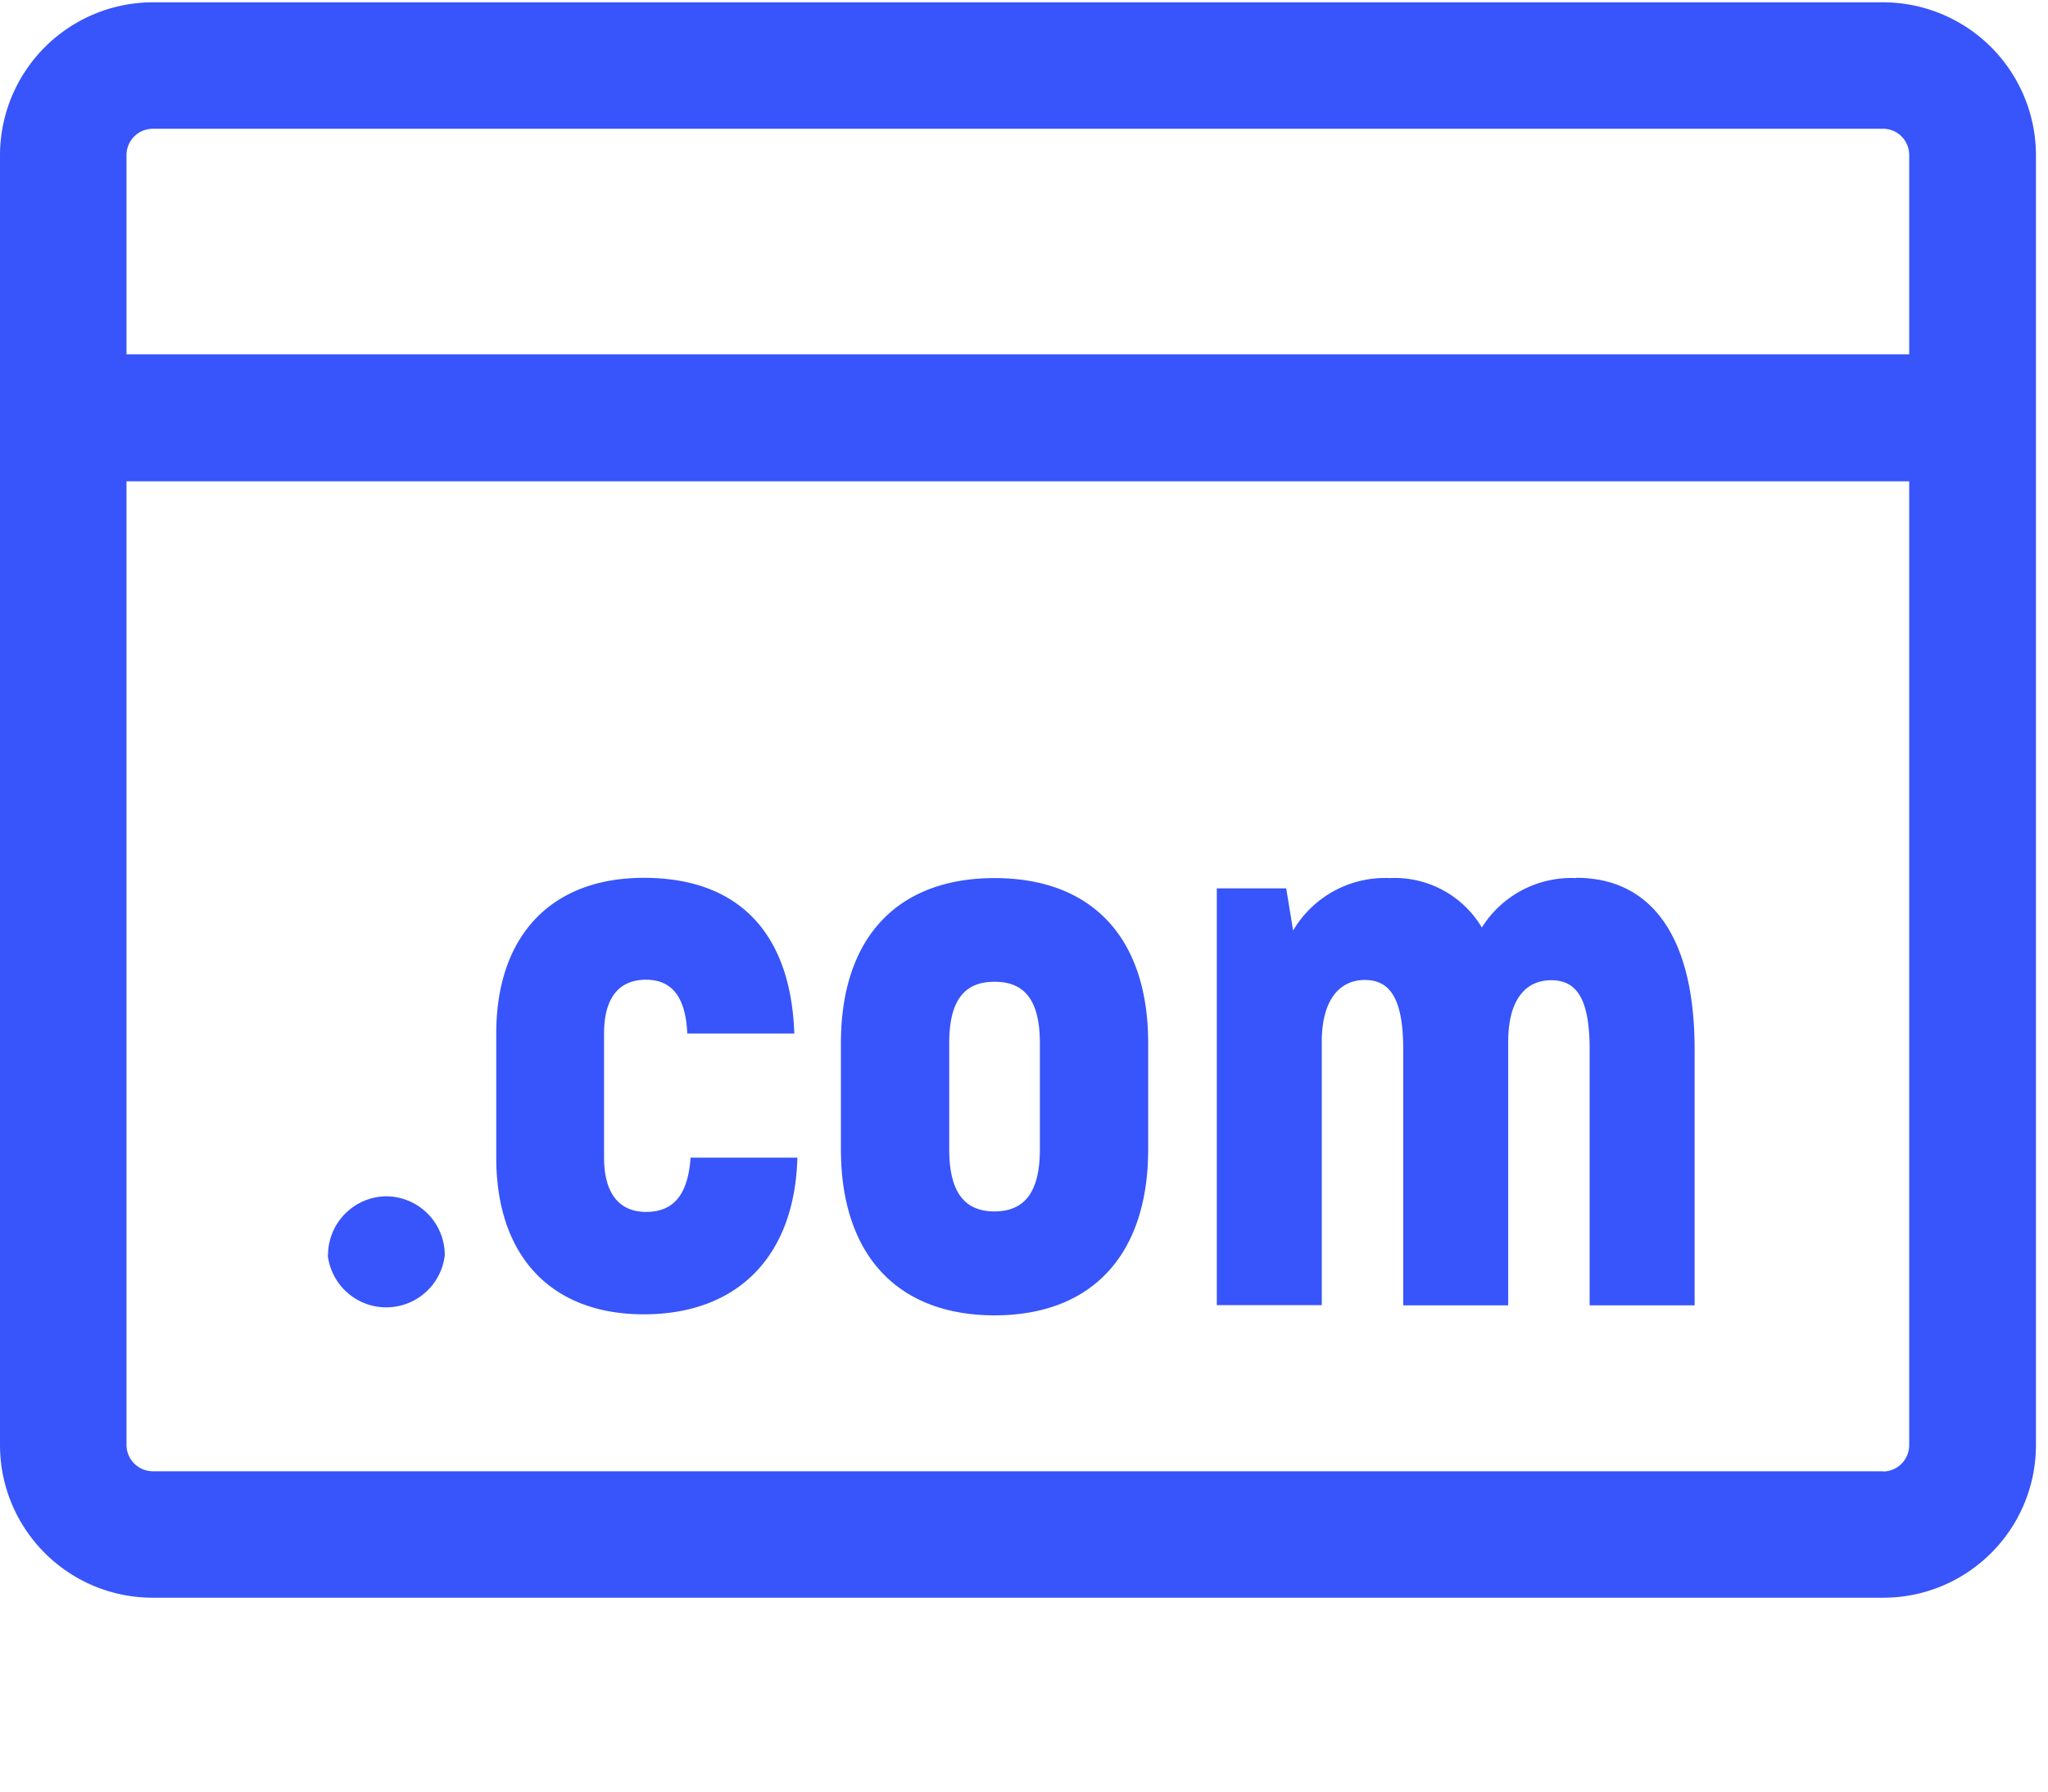
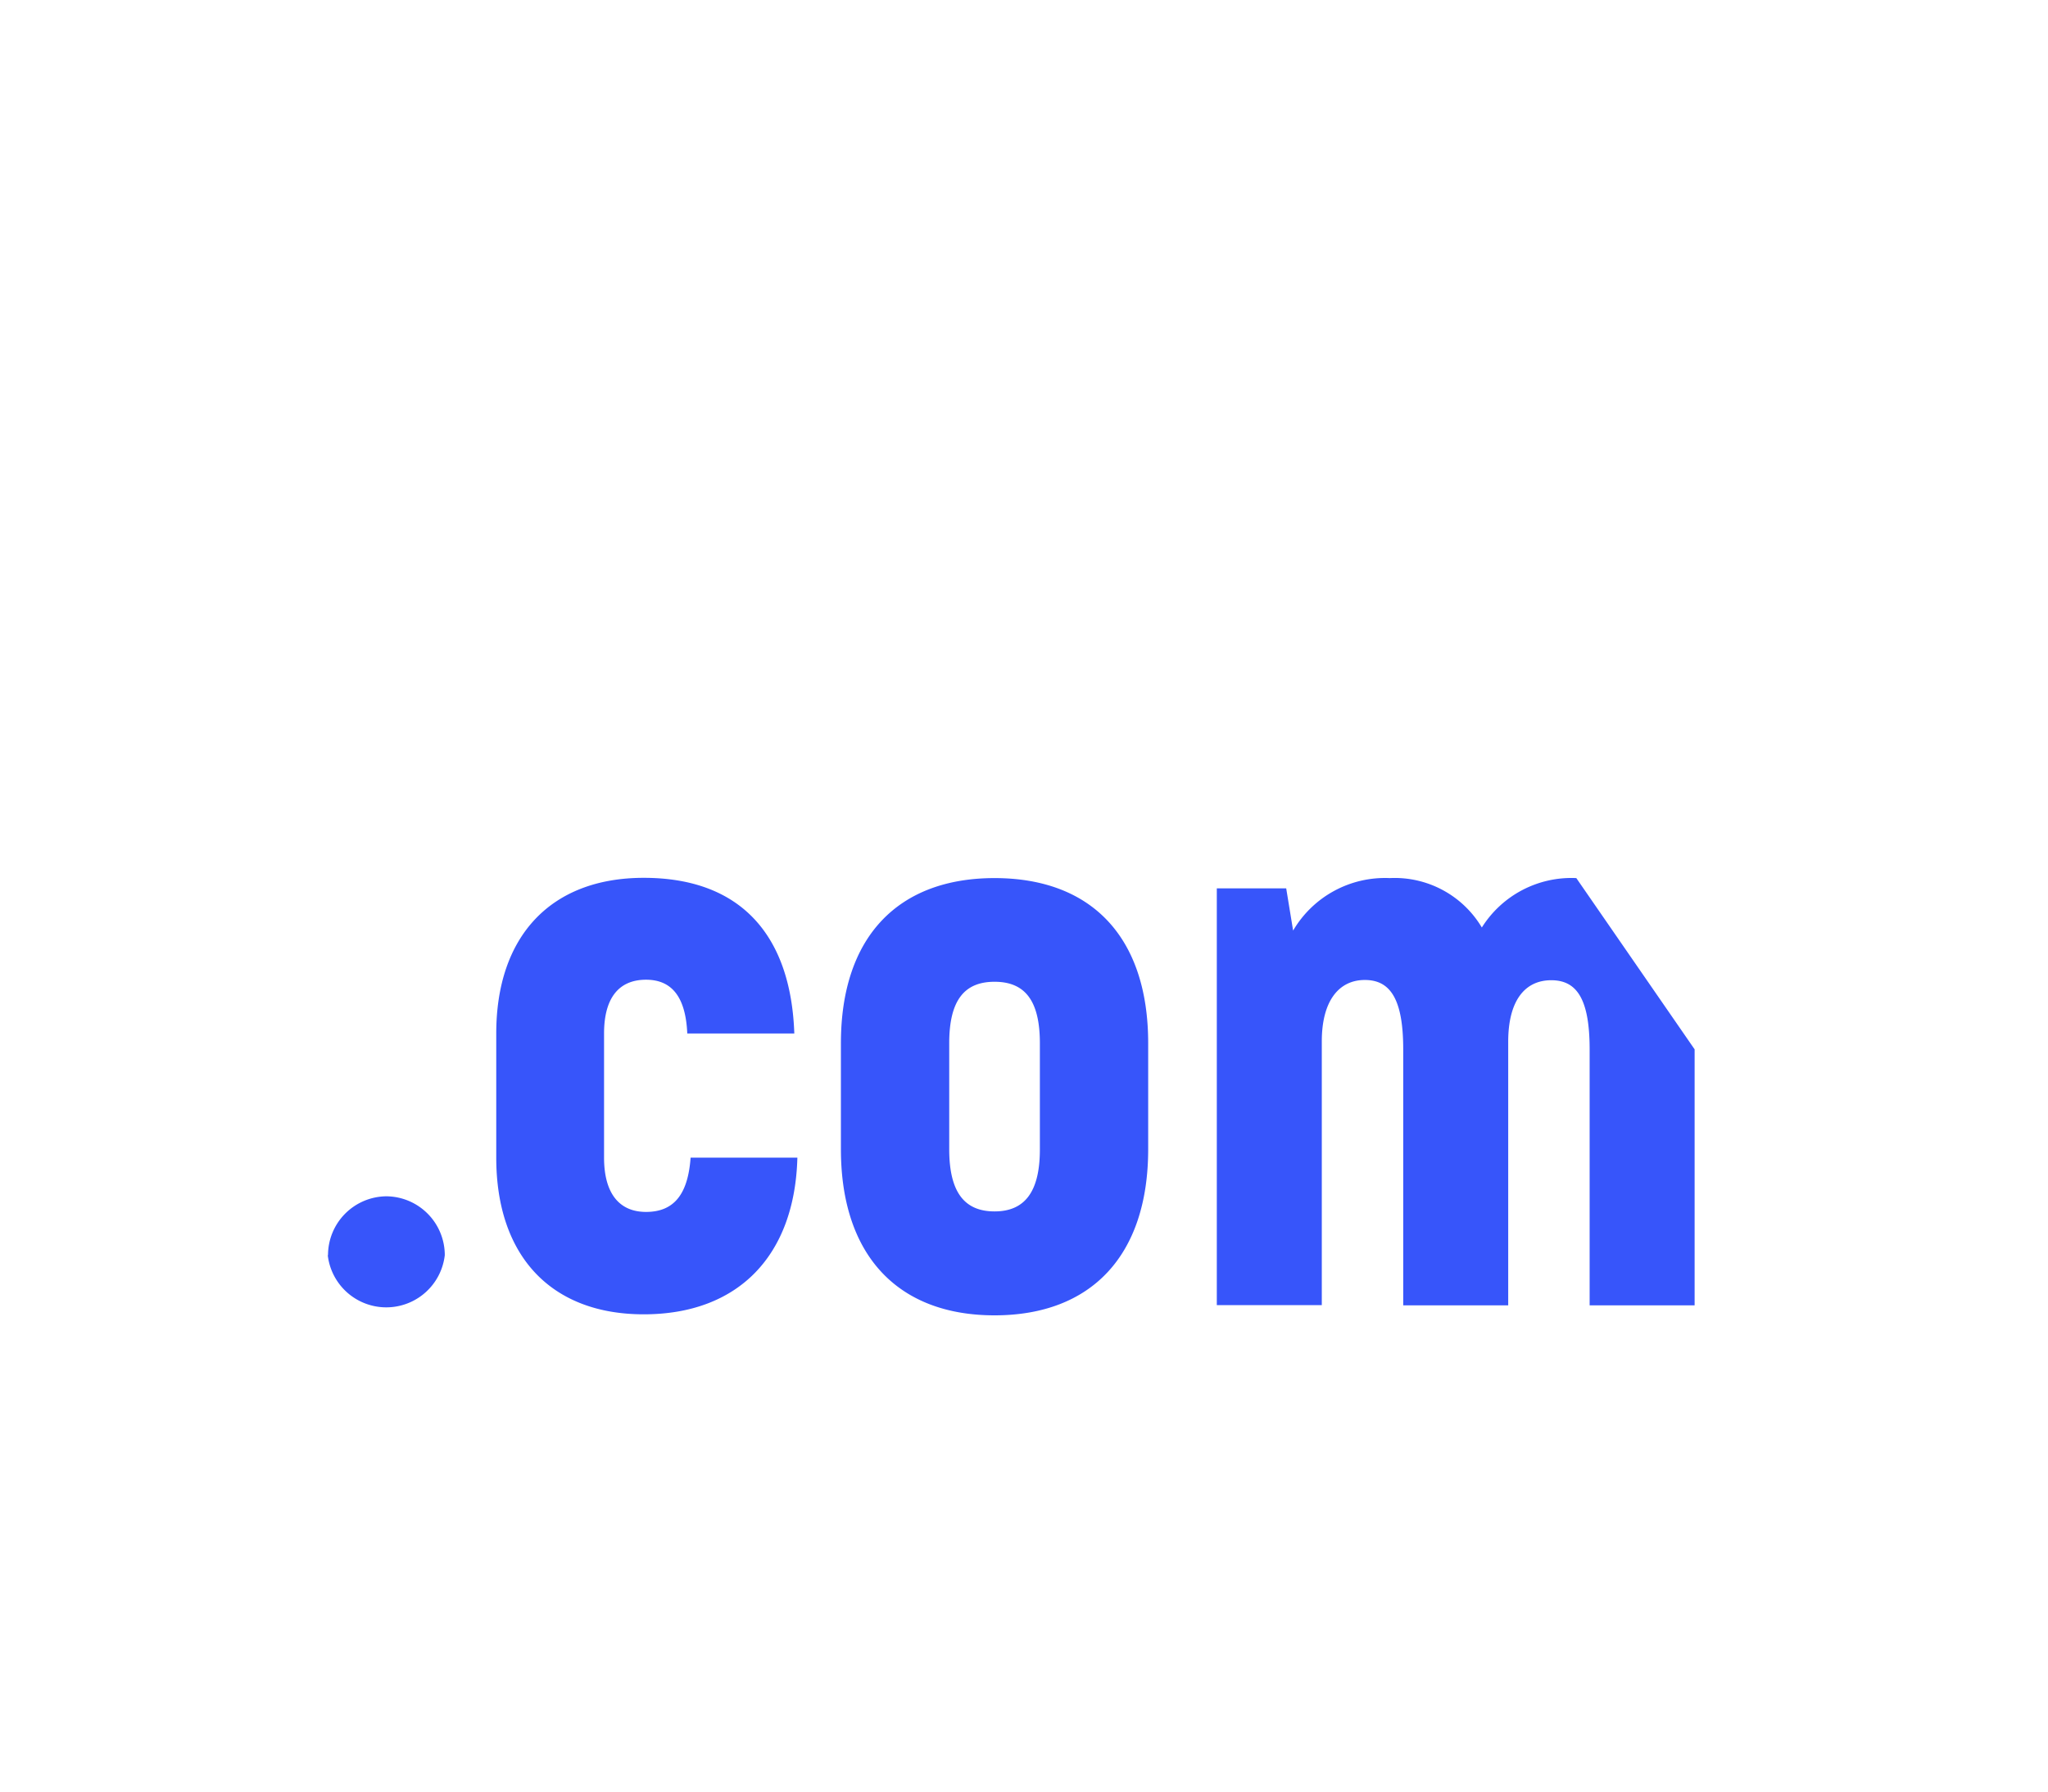
<svg xmlns="http://www.w3.org/2000/svg" t="1614525178041" class="icon" viewBox="0 0 1170 1024" version="1.1" p-id="6525" width="82.266" height="72">
  <defs>
    <style type="text/css" />
  </defs>
-   <path d="M1075.785 1.317H87.333A87.479 87.479 0 0 0 0 88.649v736.987c0 48.274 39.058 87.333 87.333 87.333h988.453c48.274 0 87.333-39.058 87.333-87.333V88.649a87.479 87.479 0 0 0-87.333-87.333zM87.333 73.582h988.453c8.338 0 14.921 6.729 14.921 15.067v113.81H72.265V88.649C72.265 80.311 78.994 73.582 87.333 73.582z m988.453 767.122H87.333a15.067 15.067 0 0 1-15.067-15.067V275.017h1018.441v550.766a15.067 15.067 0 0 1-14.921 15.067z" fill="#3755fa" p-id="6526" />
-   <path d="M187.246 717.239a33.646 33.646 0 0 0 66.853 0 33.646 33.646 0 0 0-33.353-33.646 33.646 33.646 0 0 0-33.353 33.646zM369.079 692.517c-15.506 0-23.991-10.825-23.991-31.013v-70.949c0-20.334 8.485-30.72 23.991-30.72 15.214 0 22.674 10.533 23.552 30.72h61.147c-1.902-55.735-30.281-88.942-86.016-88.942-52.955 0-84.261 33.207-84.261 88.942v70.949c0 56.174 31.305 89.527 84.261 89.527 53.833 0 86.309-33.353 87.771-89.527h-61.001c-1.463 20.187-8.923 31.013-25.454 31.013zM568.174 501.76c-55.15 0-87.771 33.646-87.771 94.354v60.562c0 60.709 32.622 94.939 87.771 94.939 55.296 0 87.771-34.231 87.771-94.939v-60.562c0-60.709-32.475-94.354-87.771-94.354z m25.893 155.063c0 24.576-8.923 35.401-25.893 35.401-16.969 0-25.893-10.679-25.893-35.547v-60.562c0-24.869 8.923-35.109 25.893-35.109 16.969 0 25.893 10.24 25.893 35.109v60.562z m306.469-155.063a60.416 60.416 0 0 0-53.979 28.233 57.929 57.929 0 0 0-52.663-28.233 60.855 60.855 0 0 0-55.15 29.989l-3.95-24.137h-39.643v238.153h59.977v-150.674c0-23.406 9.947-35.109 24.576-35.109 14.336 0 21.943 10.533 21.943 39.643v146.286h59.977v-150.674c0-23.406 9.509-35.109 24.576-35.109 14.336 0 21.943 10.24 21.943 39.497v146.286h59.977v-146.286c0-64.658-24.869-98.011-67.584-98.011z" fill="#3755fa" p-id="6527" />
+   <path d="M187.246 717.239a33.646 33.646 0 0 0 66.853 0 33.646 33.646 0 0 0-33.353-33.646 33.646 33.646 0 0 0-33.353 33.646zM369.079 692.517c-15.506 0-23.991-10.825-23.991-31.013v-70.949c0-20.334 8.485-30.72 23.991-30.72 15.214 0 22.674 10.533 23.552 30.72h61.147c-1.902-55.735-30.281-88.942-86.016-88.942-52.955 0-84.261 33.207-84.261 88.942v70.949c0 56.174 31.305 89.527 84.261 89.527 53.833 0 86.309-33.353 87.771-89.527h-61.001c-1.463 20.187-8.923 31.013-25.454 31.013zM568.174 501.76c-55.15 0-87.771 33.646-87.771 94.354v60.562c0 60.709 32.622 94.939 87.771 94.939 55.296 0 87.771-34.231 87.771-94.939v-60.562c0-60.709-32.475-94.354-87.771-94.354z m25.893 155.063c0 24.576-8.923 35.401-25.893 35.401-16.969 0-25.893-10.679-25.893-35.547v-60.562c0-24.869 8.923-35.109 25.893-35.109 16.969 0 25.893 10.24 25.893 35.109v60.562z m306.469-155.063a60.416 60.416 0 0 0-53.979 28.233 57.929 57.929 0 0 0-52.663-28.233 60.855 60.855 0 0 0-55.15 29.989l-3.95-24.137h-39.643v238.153h59.977v-150.674c0-23.406 9.947-35.109 24.576-35.109 14.336 0 21.943 10.533 21.943 39.643v146.286h59.977v-150.674c0-23.406 9.509-35.109 24.576-35.109 14.336 0 21.943 10.24 21.943 39.497v146.286h59.977v-146.286z" fill="#3755fa" p-id="6527" />
</svg>